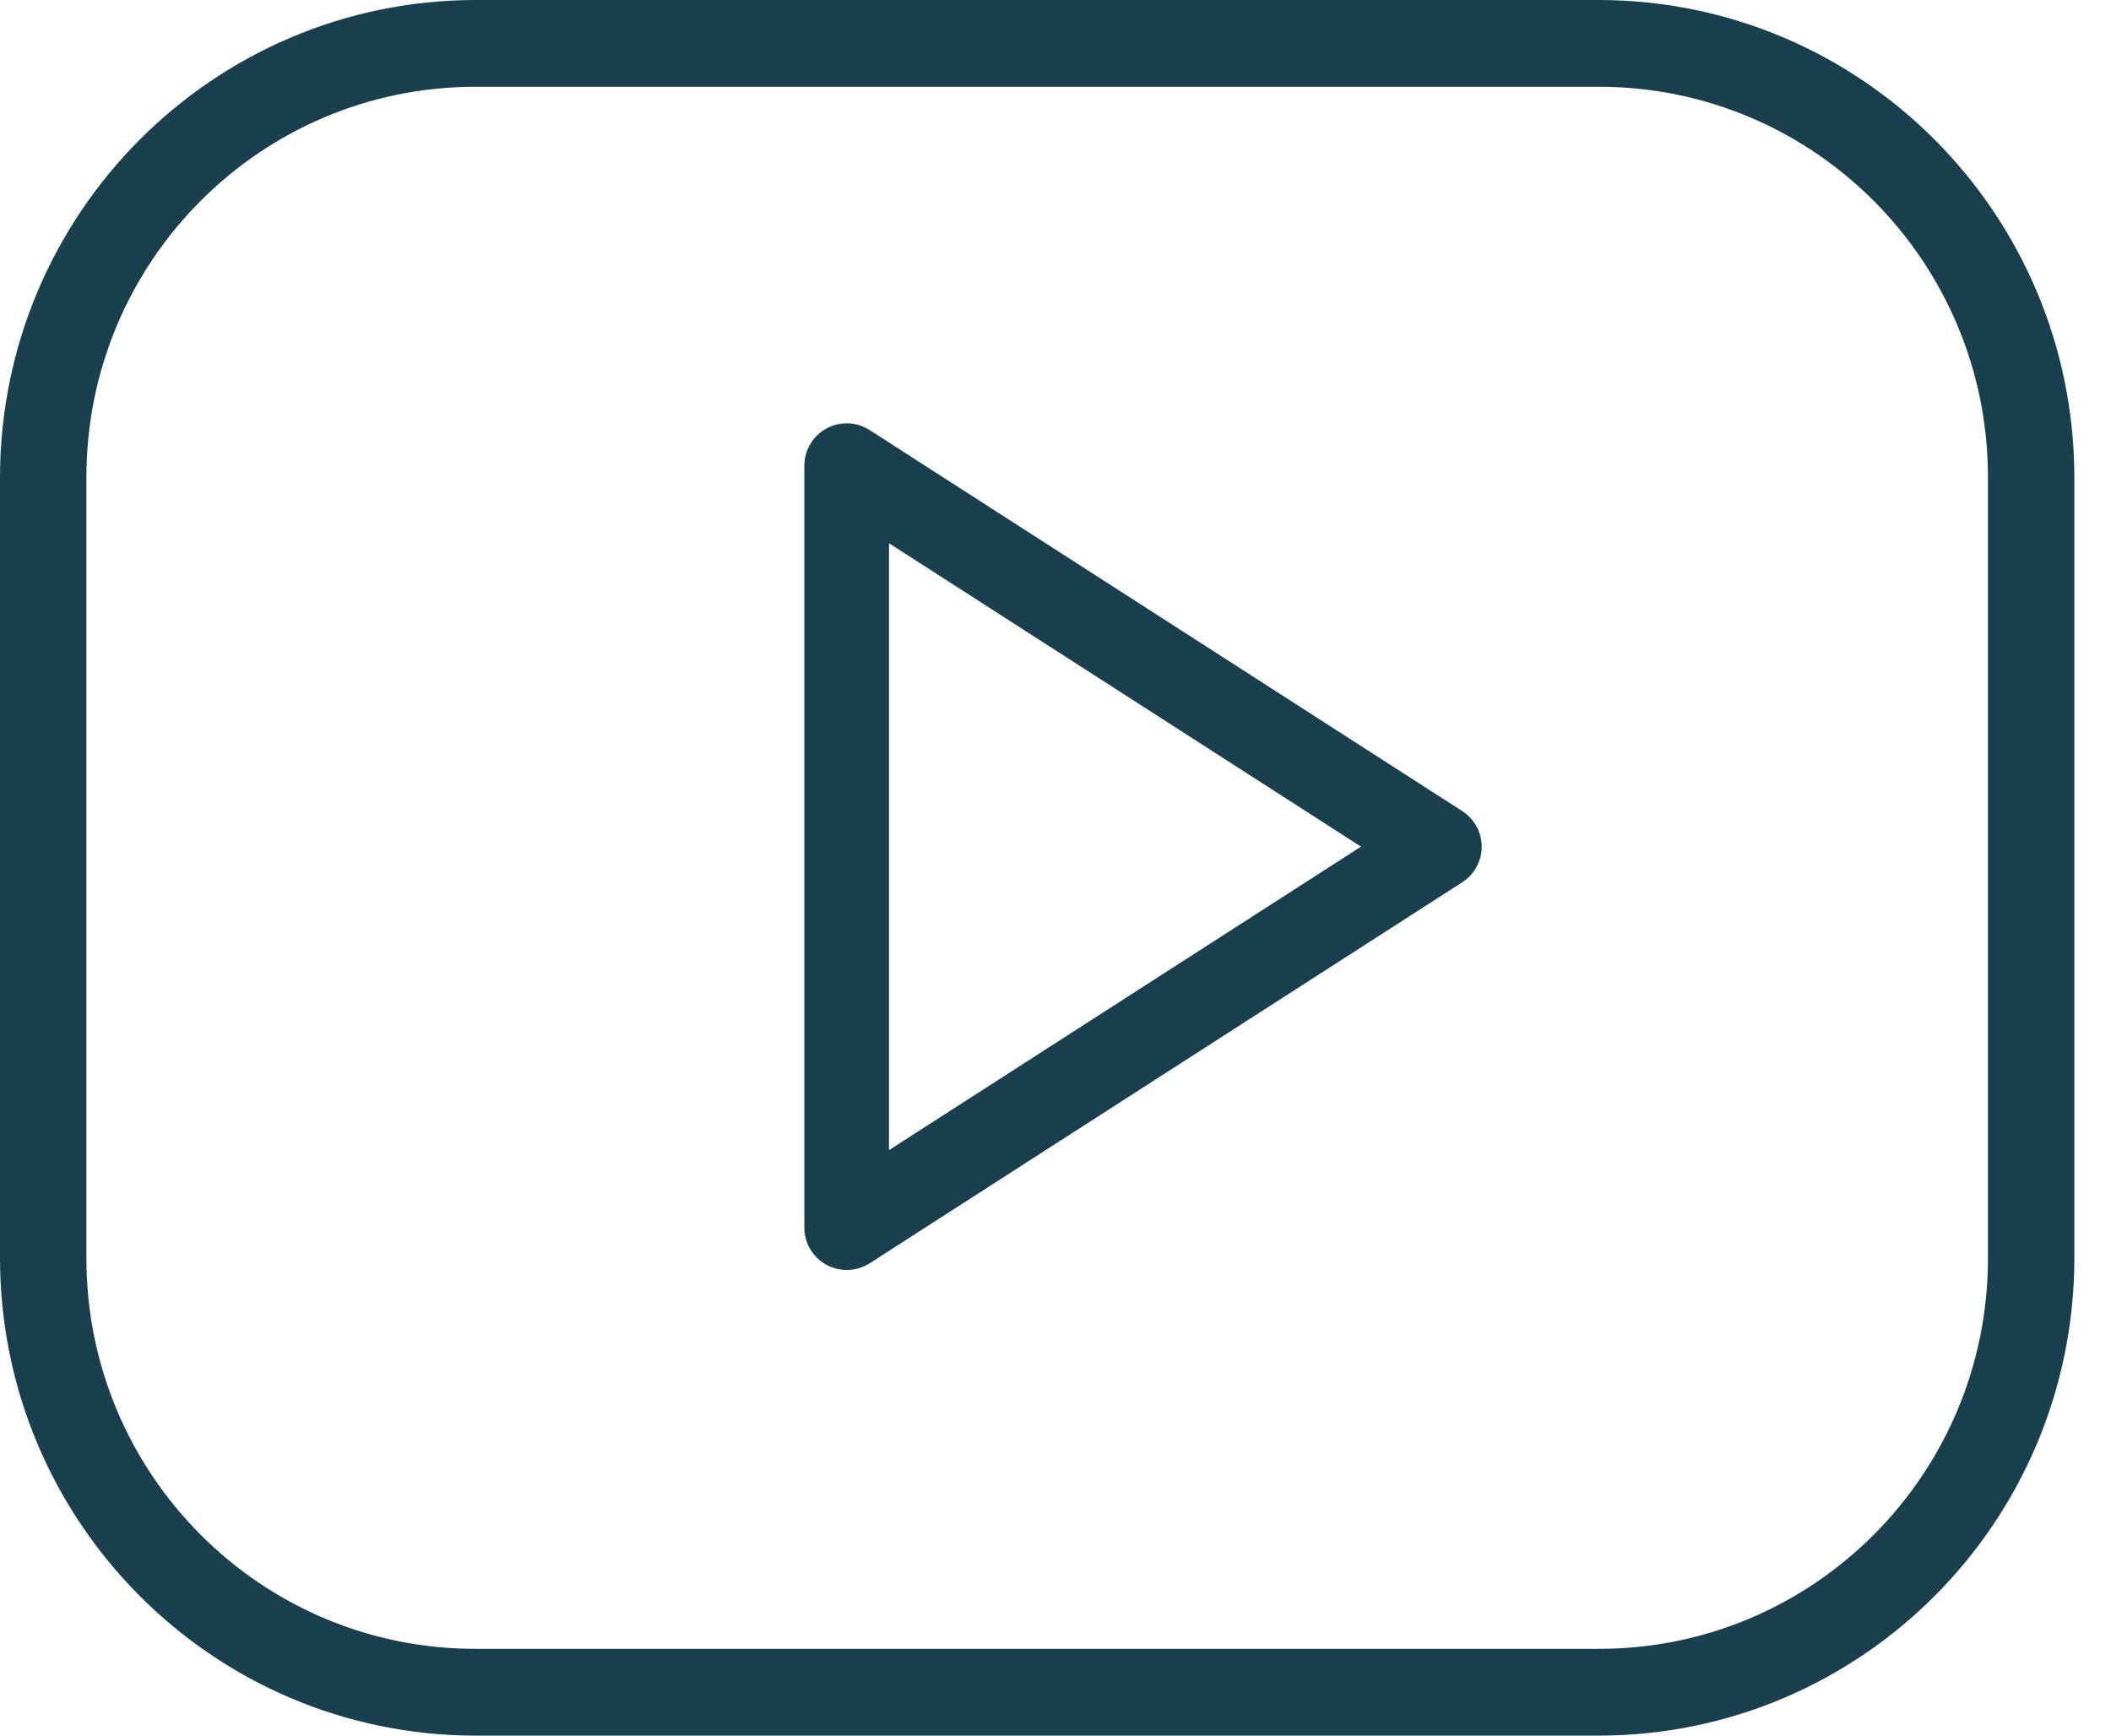
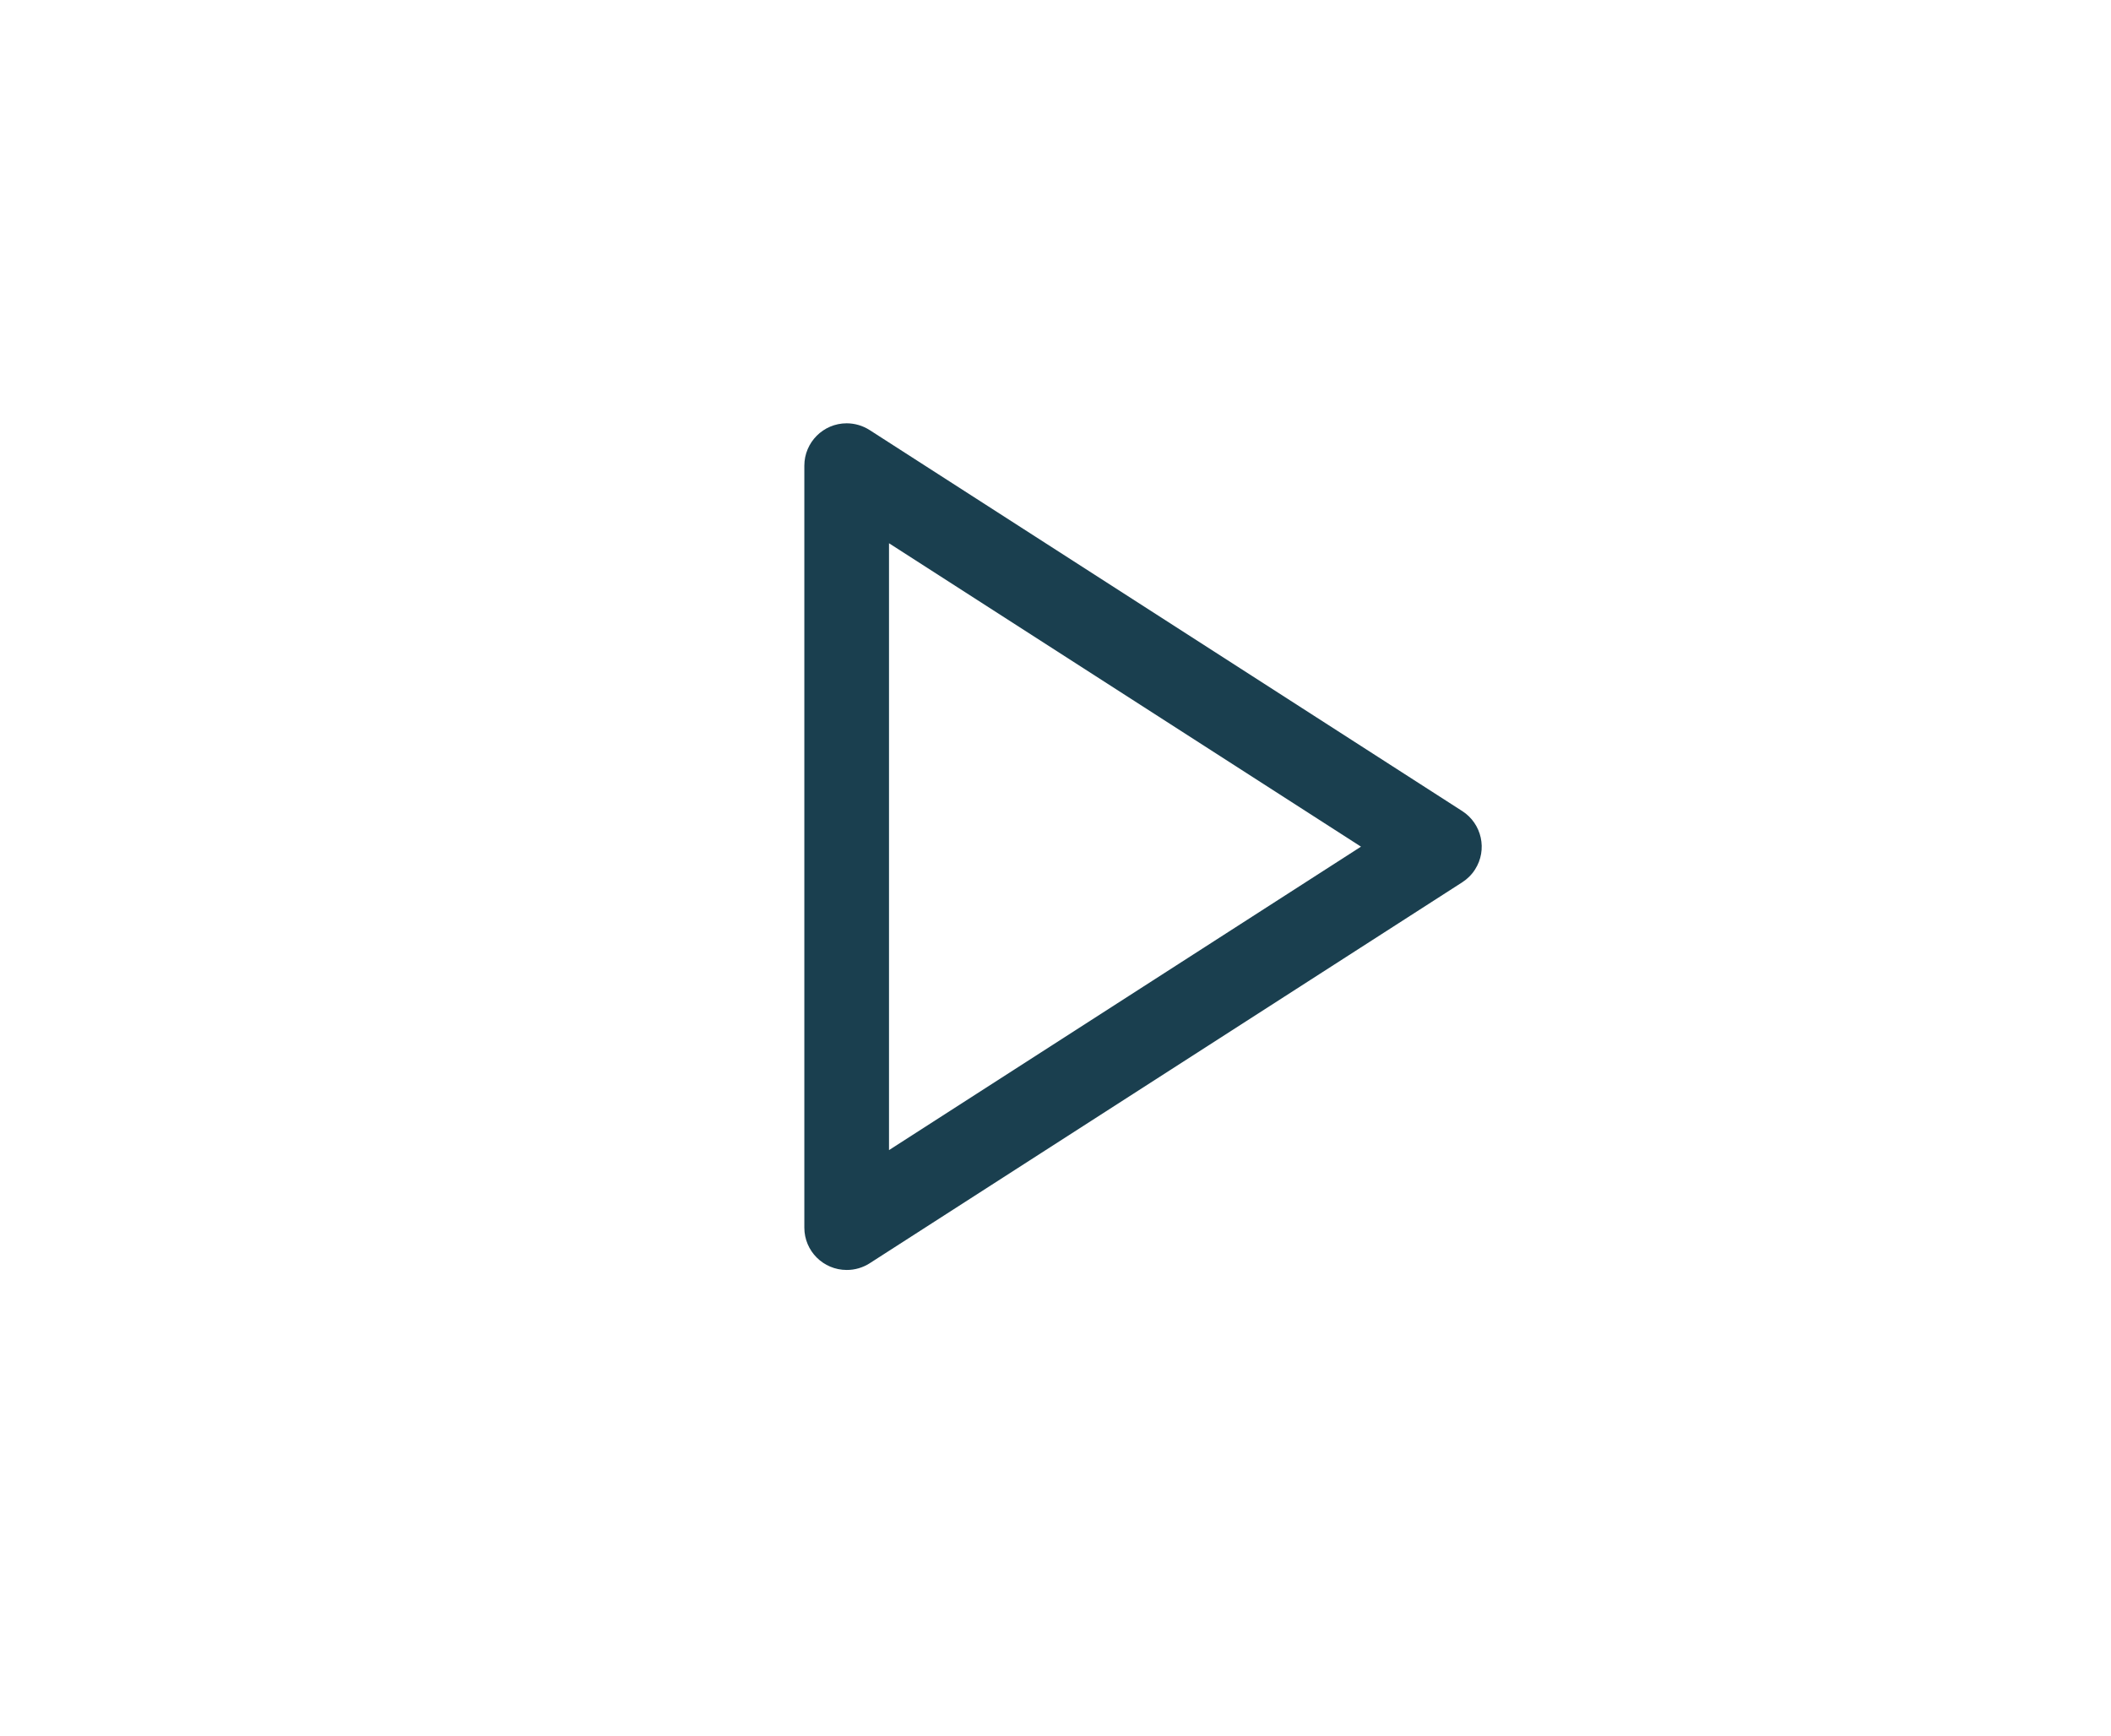
<svg xmlns="http://www.w3.org/2000/svg" width="45px" height="37px" viewBox="0 0 45 37" version="1.1">
  <title>play-button-icon</title>
  <g id="Page-1" stroke="none" stroke-width="1" fill="none" fill-rule="evenodd">
    <g id="play-button-icon">
-       <path d="M10.134,0 L34.086,0 C39.682,0 44.219,4.556 44.219,10.175 L44.219,26.825 C44.219,32.444 39.682,37 34.086,37 L10.134,37 C4.537,37 0,32.444 0,26.825 L0,10.175 C0,4.556 4.537,0 10.134,0 Z" id="Path" />
-       <path d="M18.538,9.169 C18.119,8.898 17.561,9.019 17.29,9.438 C17.196,9.584 17.146,9.753 17.146,9.927 L17.146,26.171 C17.147,26.669 17.551,27.073 18.049,27.073 C18.222,27.073 18.392,27.023 18.538,26.929 L31.171,18.807 C31.59,18.537 31.711,17.979 31.442,17.56 C31.372,17.451 31.28,17.359 31.171,17.289 L31.171,17.291 L18.538,9.169 Z" id="Path" />
-       <path d="M34.086,37 L10.134,37 C4.54,36.993 0.007,32.441 0,26.825 L0,10.175 C0.007,4.558 4.54,0.007 10.134,0 L34.086,0 C39.68,0.007 44.212,4.558 44.219,10.175 C44.219,10.175 44.219,12.842 44.219,14.176 C44.219,18.392 44.219,26.825 44.219,26.825 C44.212,32.441 39.68,36.993 34.086,37 Z M10.134,1.85 C5.555,1.85 1.842,5.577 1.842,10.175 L1.842,26.825 C1.842,31.423 5.555,35.15 10.134,35.15 L34.086,35.15 C38.665,35.15 42.377,31.423 42.377,26.825 L42.377,10.175 C42.377,5.577 38.665,1.85 34.086,1.85 L10.134,1.85 Z" id="Shape" fill="#1A3F4F" fill-rule="nonzero" />
      <path d="M18.049,27.073 C17.55,27.073 17.146,26.669 17.146,26.171 L17.146,9.928 C17.146,9.43 17.549,9.025 18.047,9.024 C18.221,9.024 18.391,9.074 18.538,9.168 L31.17,17.29 C31.589,17.559 31.712,18.117 31.443,18.536 C31.373,18.646 31.279,18.739 31.17,18.809 L18.538,26.931 C18.392,27.024 18.222,27.074 18.049,27.073 Z M18.951,11.581 L18.951,24.518 L29.012,18.049 L18.951,11.581 Z" id="Shape" fill="#1A3F4F" fill-rule="nonzero" />
    </g>
  </g>
</svg>